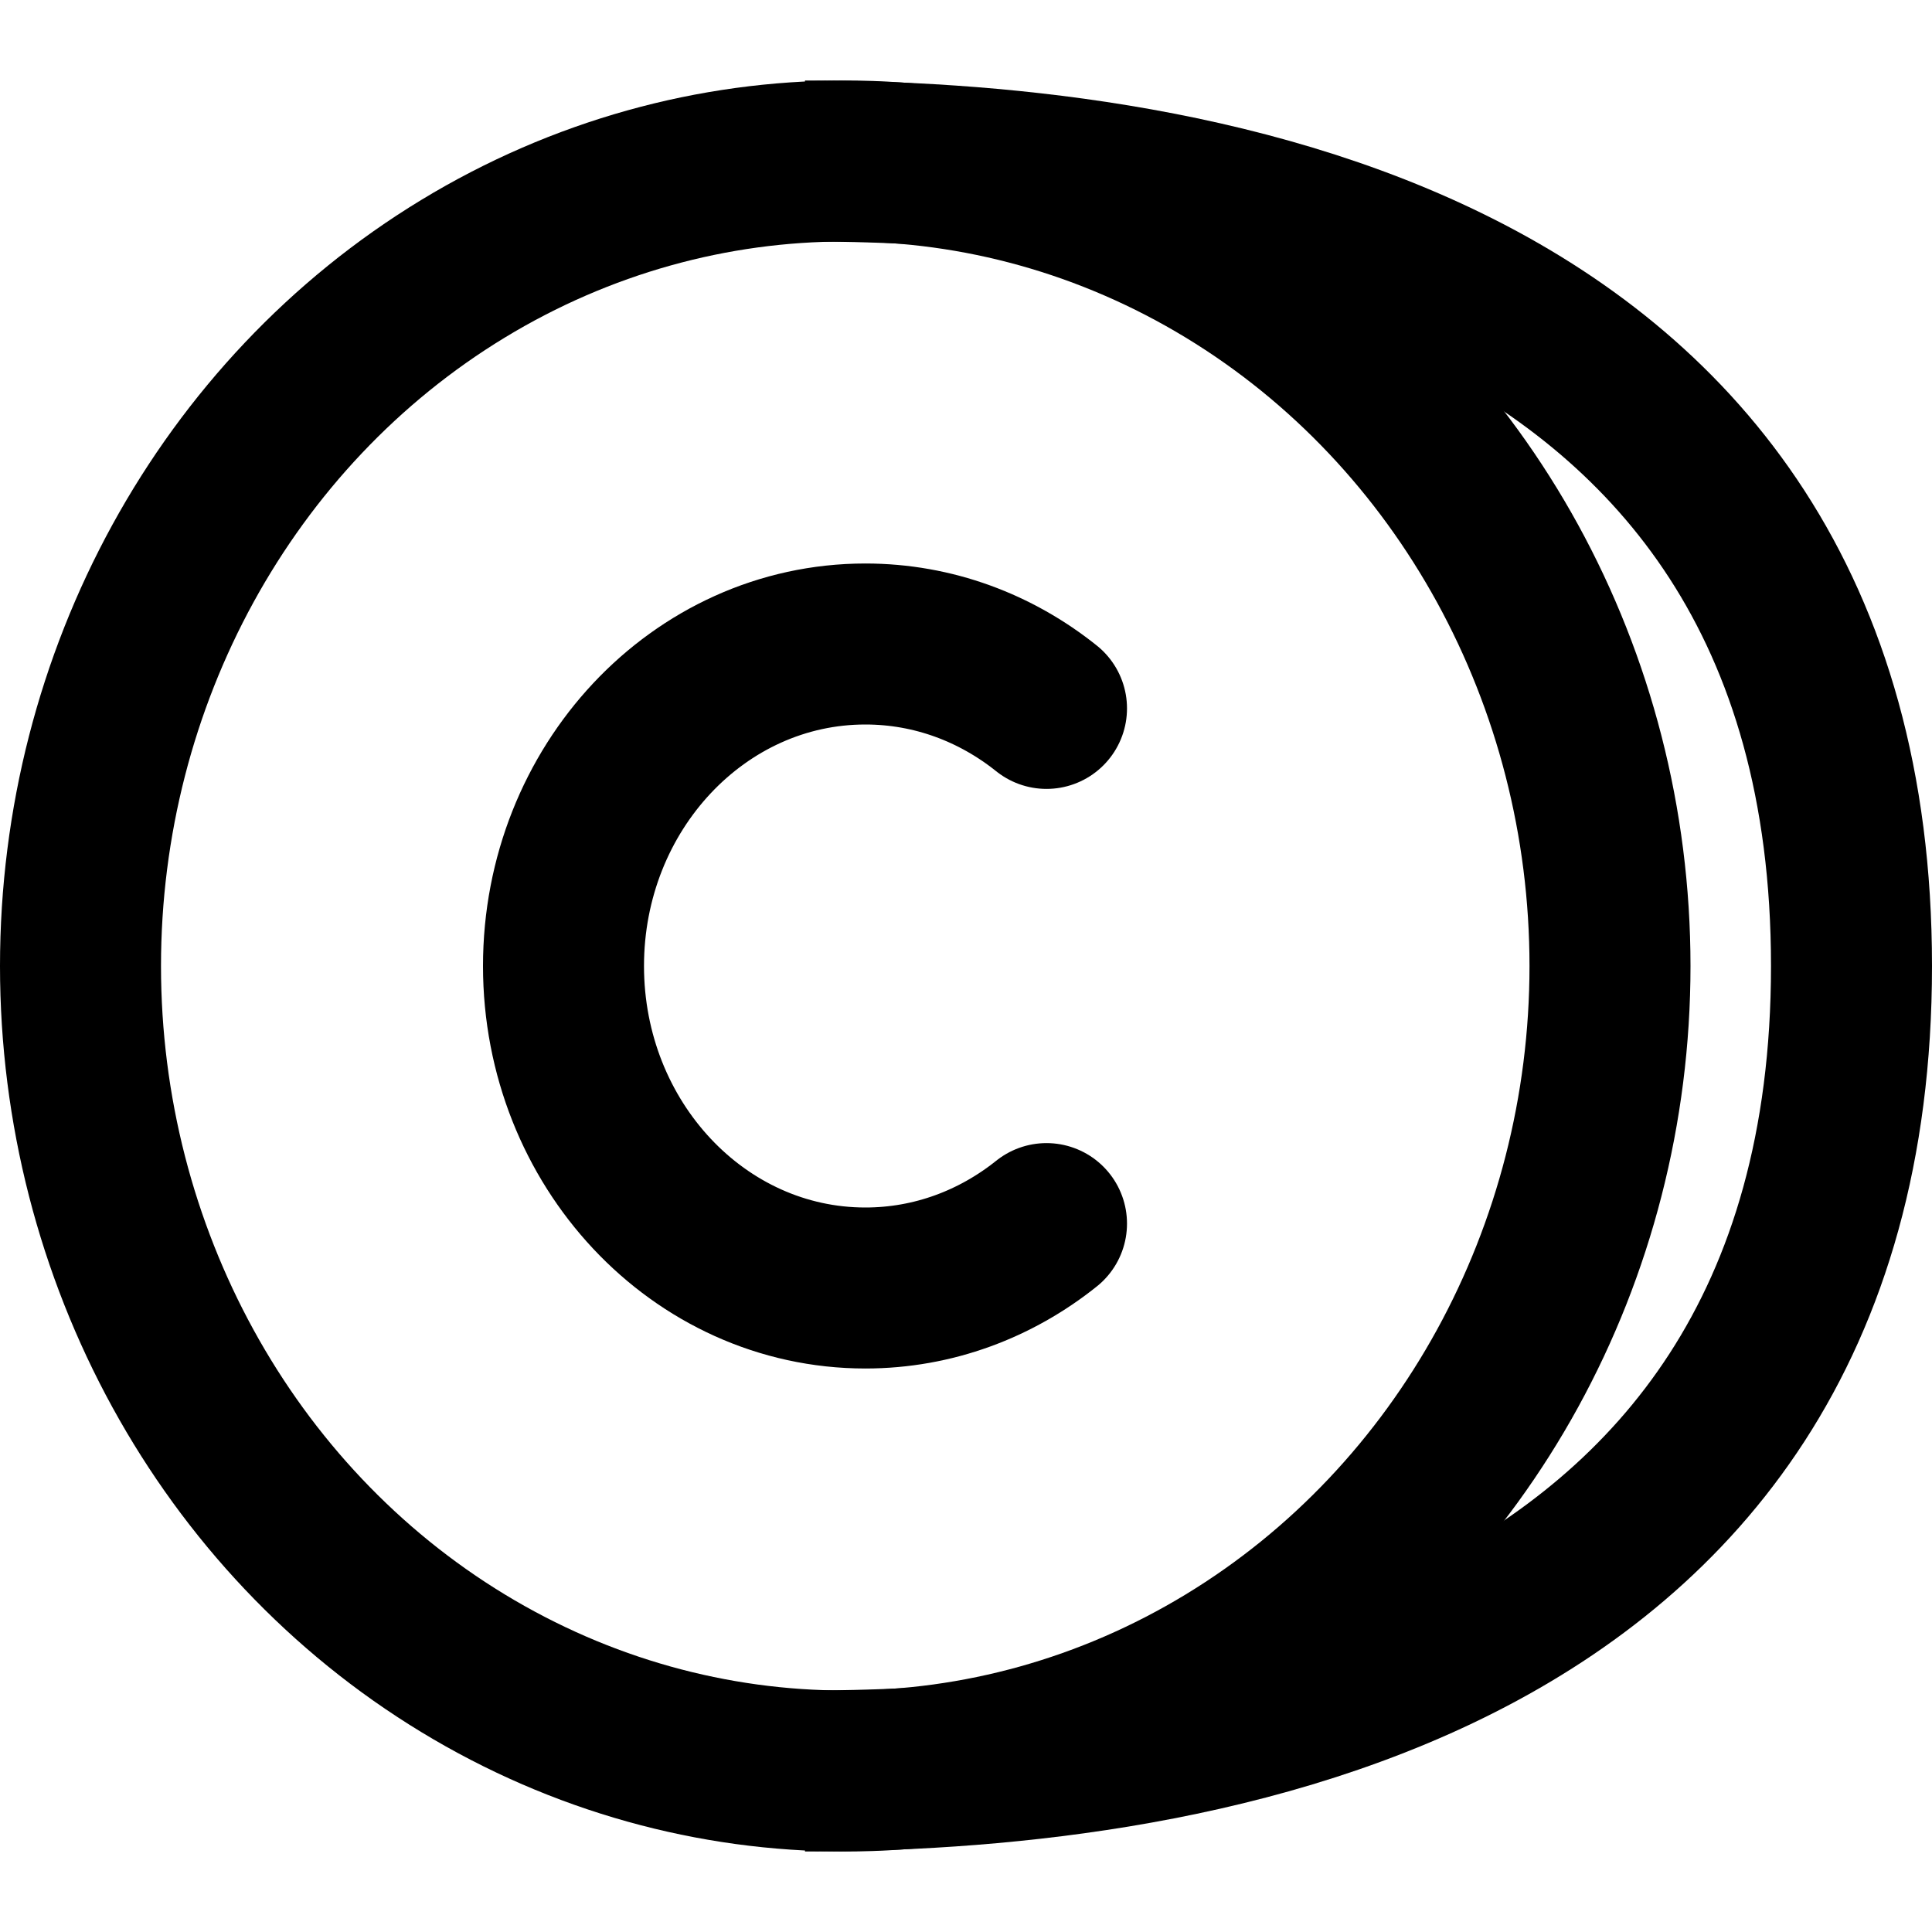
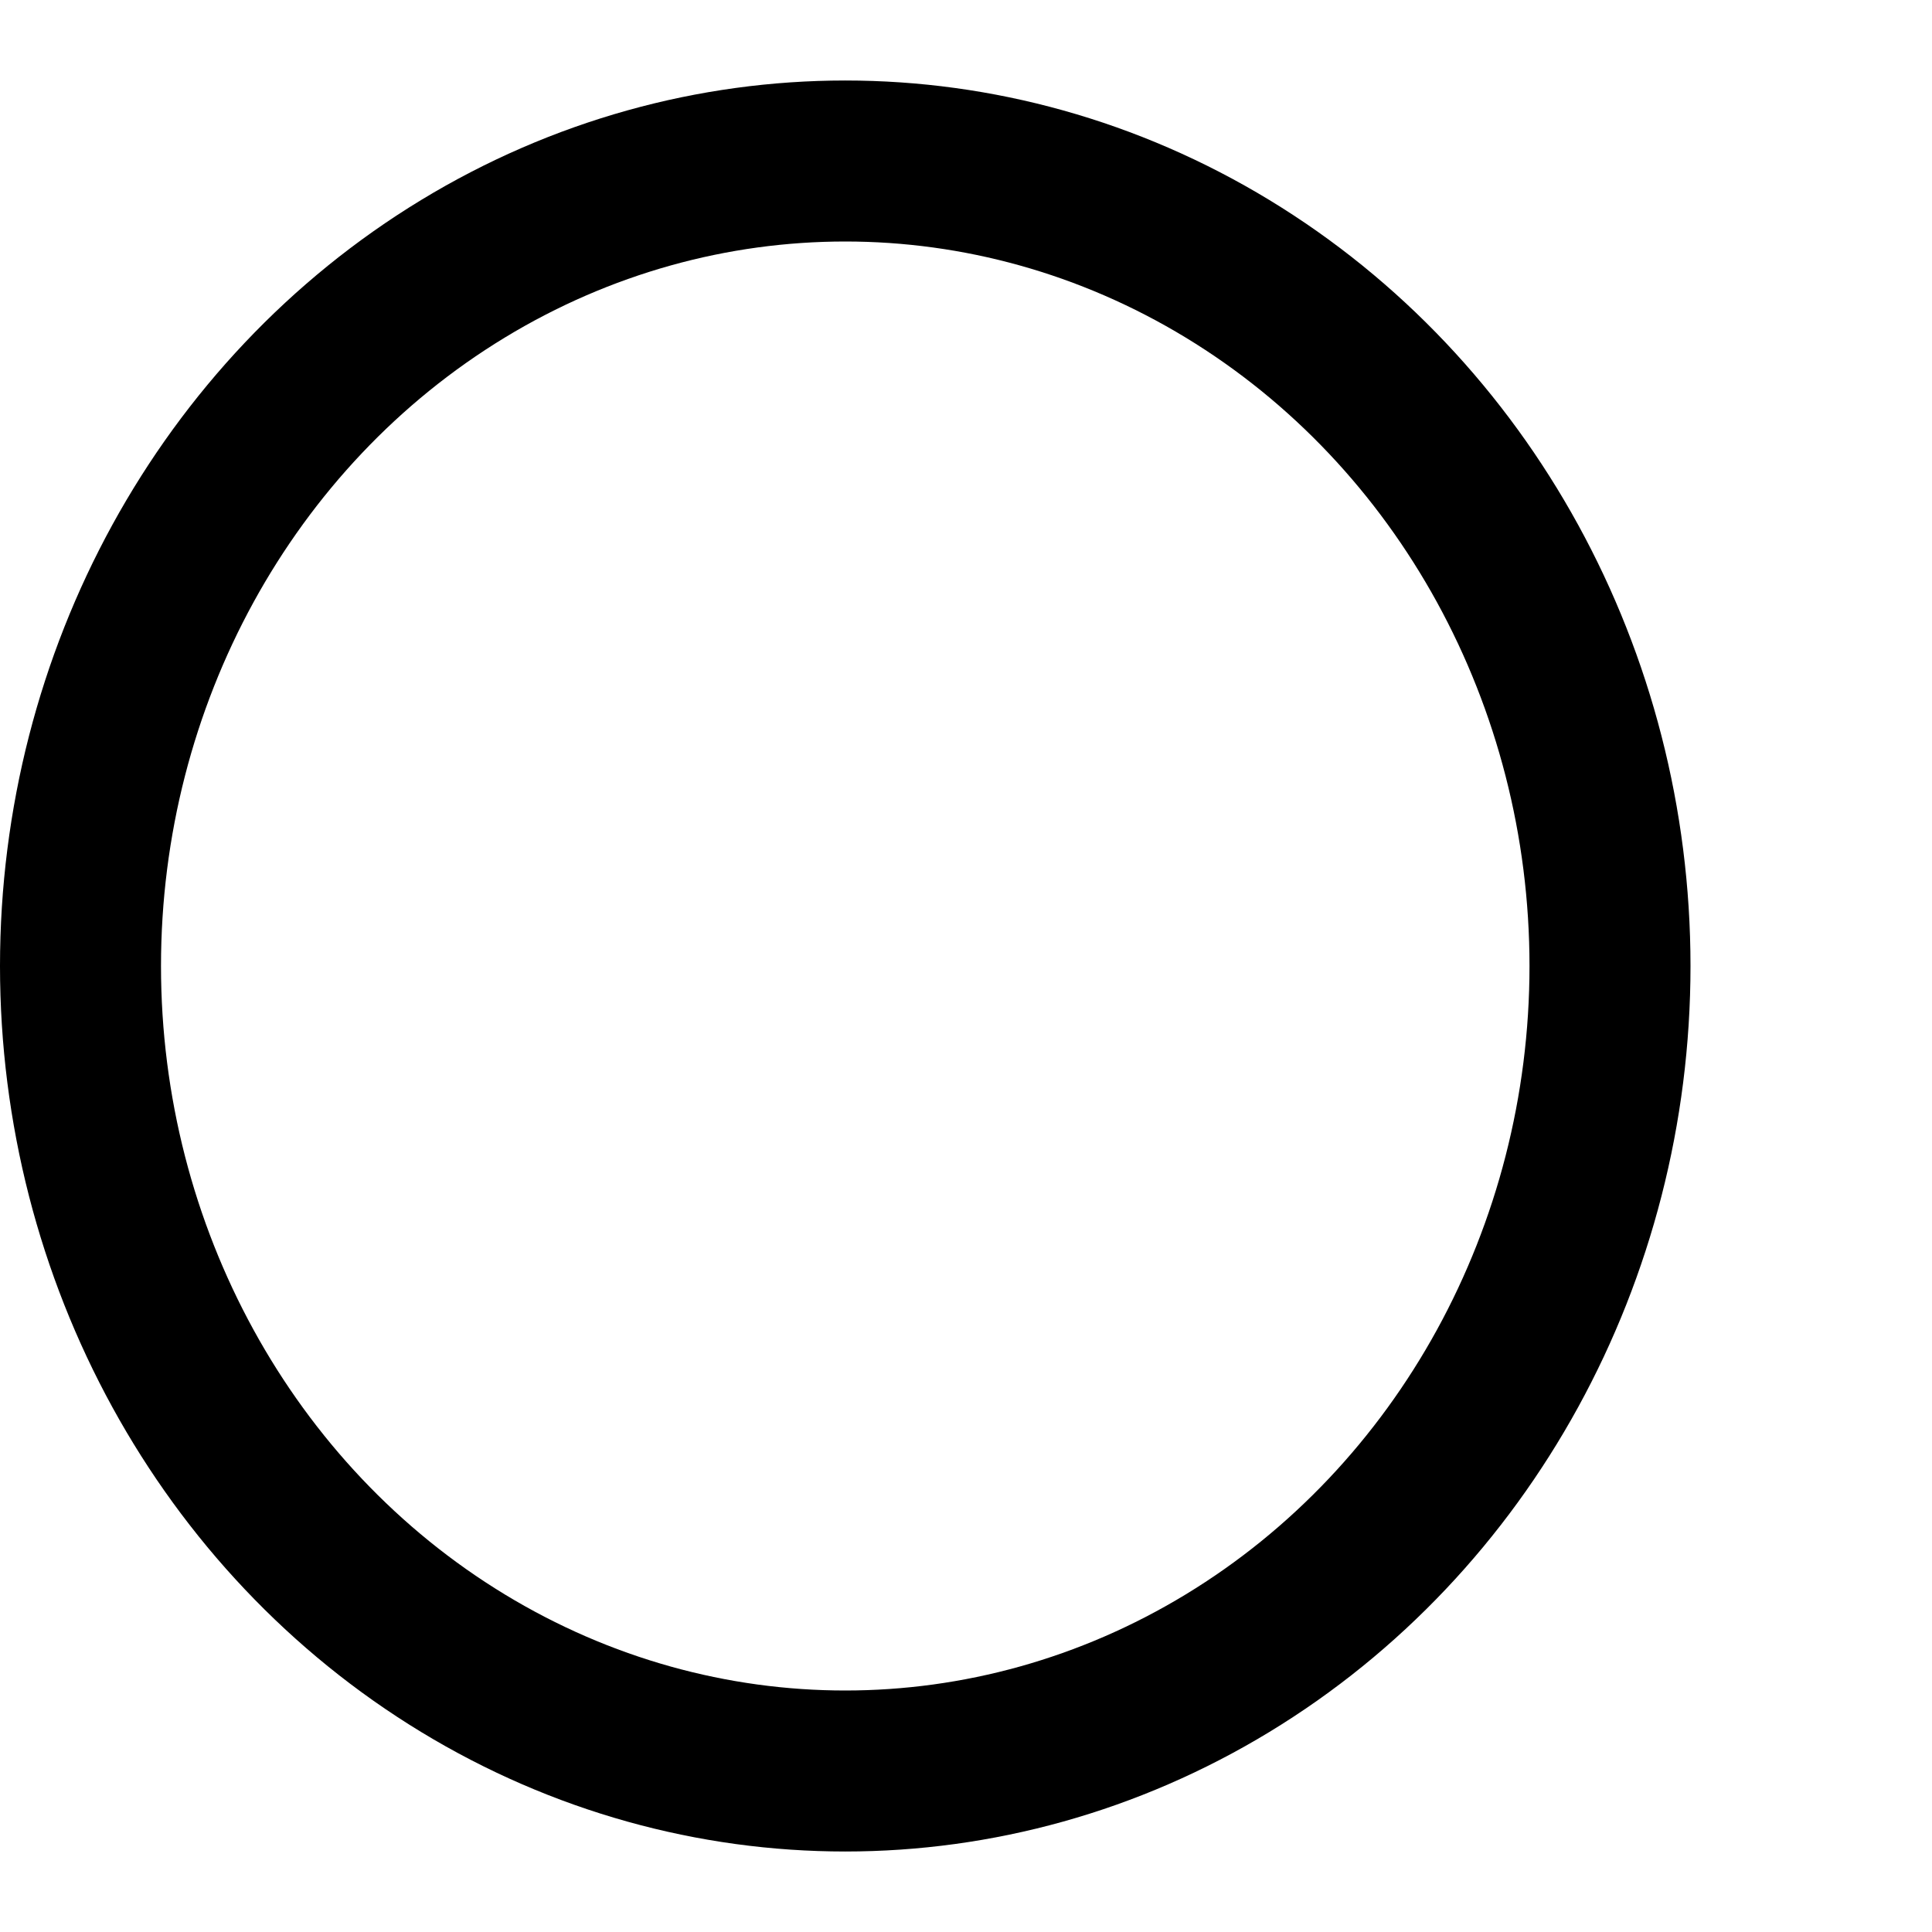
<svg xmlns="http://www.w3.org/2000/svg" width="24" height="24" viewBox="0 0 24 24" fill="none">
  <ellipse cx="9.5" cy="10" rx="9.5" ry="10" transform="matrix(-1 0 0 1 20 2)" stroke="black" stroke-width="2" stroke-linecap="round" stroke-linejoin="round" />
-   <path d="M13 8.8C12.373 8.298 11.594 8 10.75 8C8.679 8 7 9.791 7 12C7 14.209 8.679 16 10.75 16C11.594 16 12.373 15.702 13 15.2" stroke="black" stroke-width="2" stroke-linecap="round" stroke-linejoin="round" />
-   <path d="M10 2C14.333 2 23 3 23 12C23 21 14.333 22 10 22" stroke="black" stroke-width="2" />
</svg>